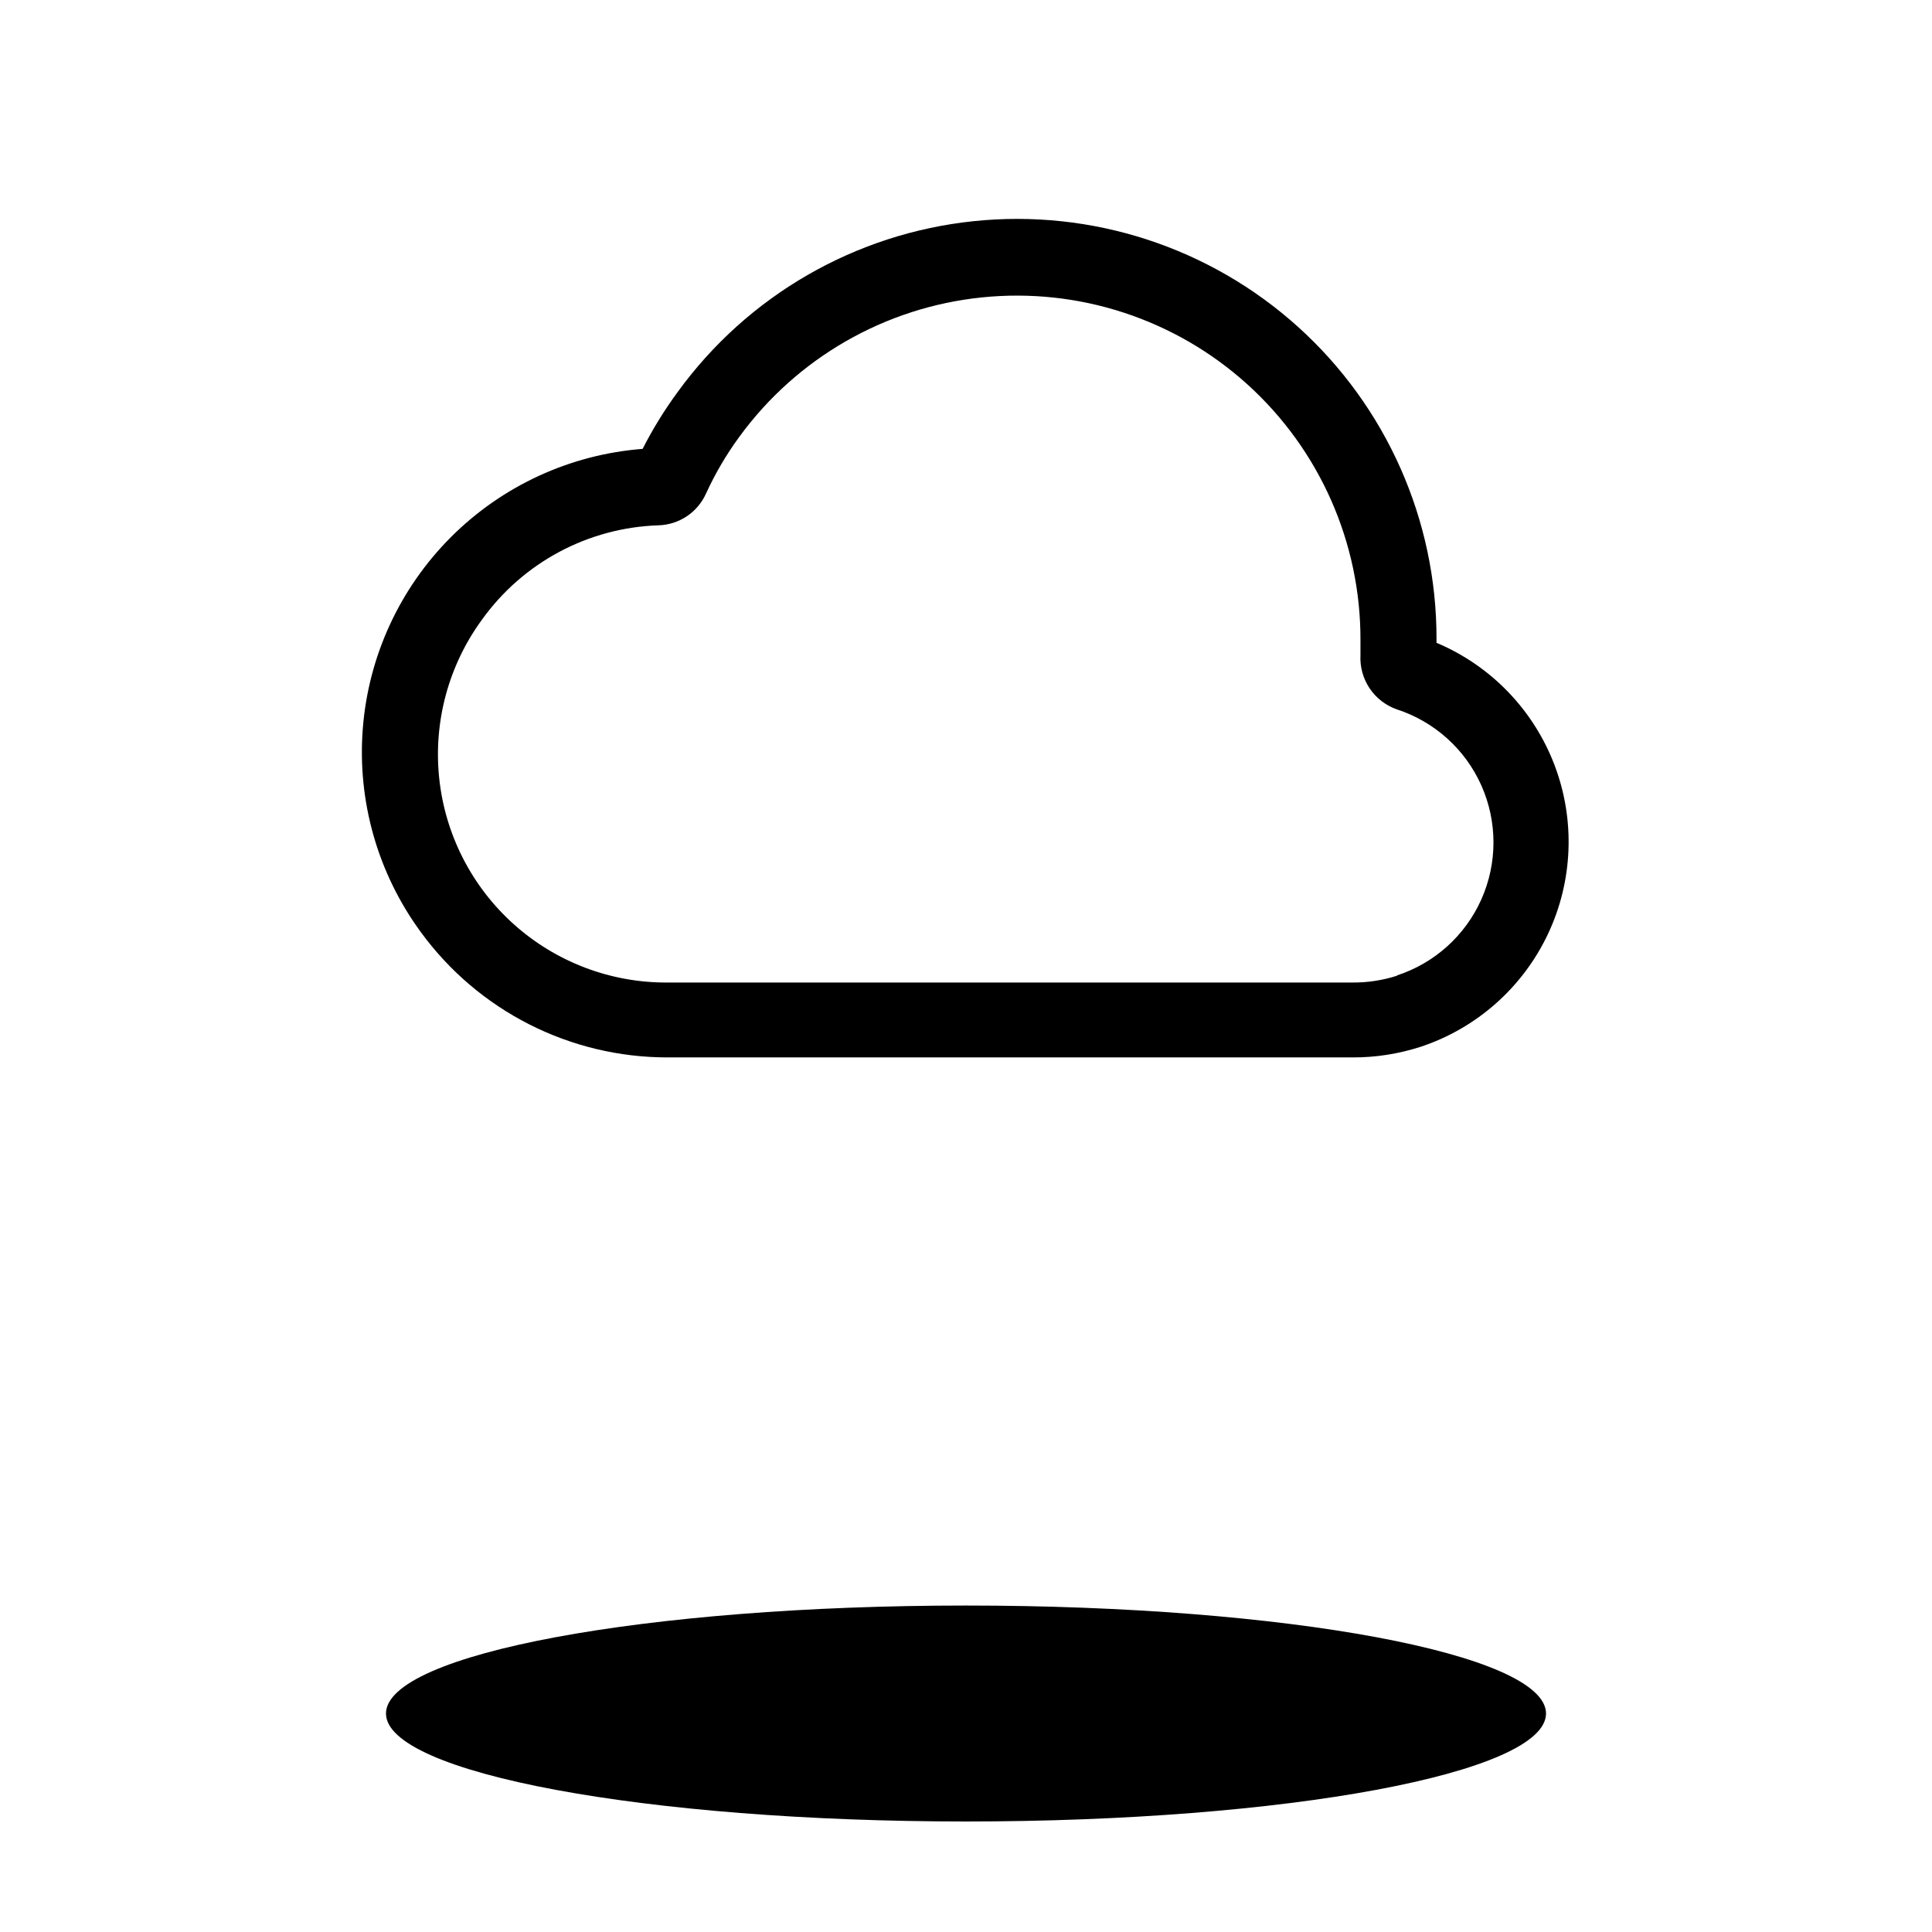
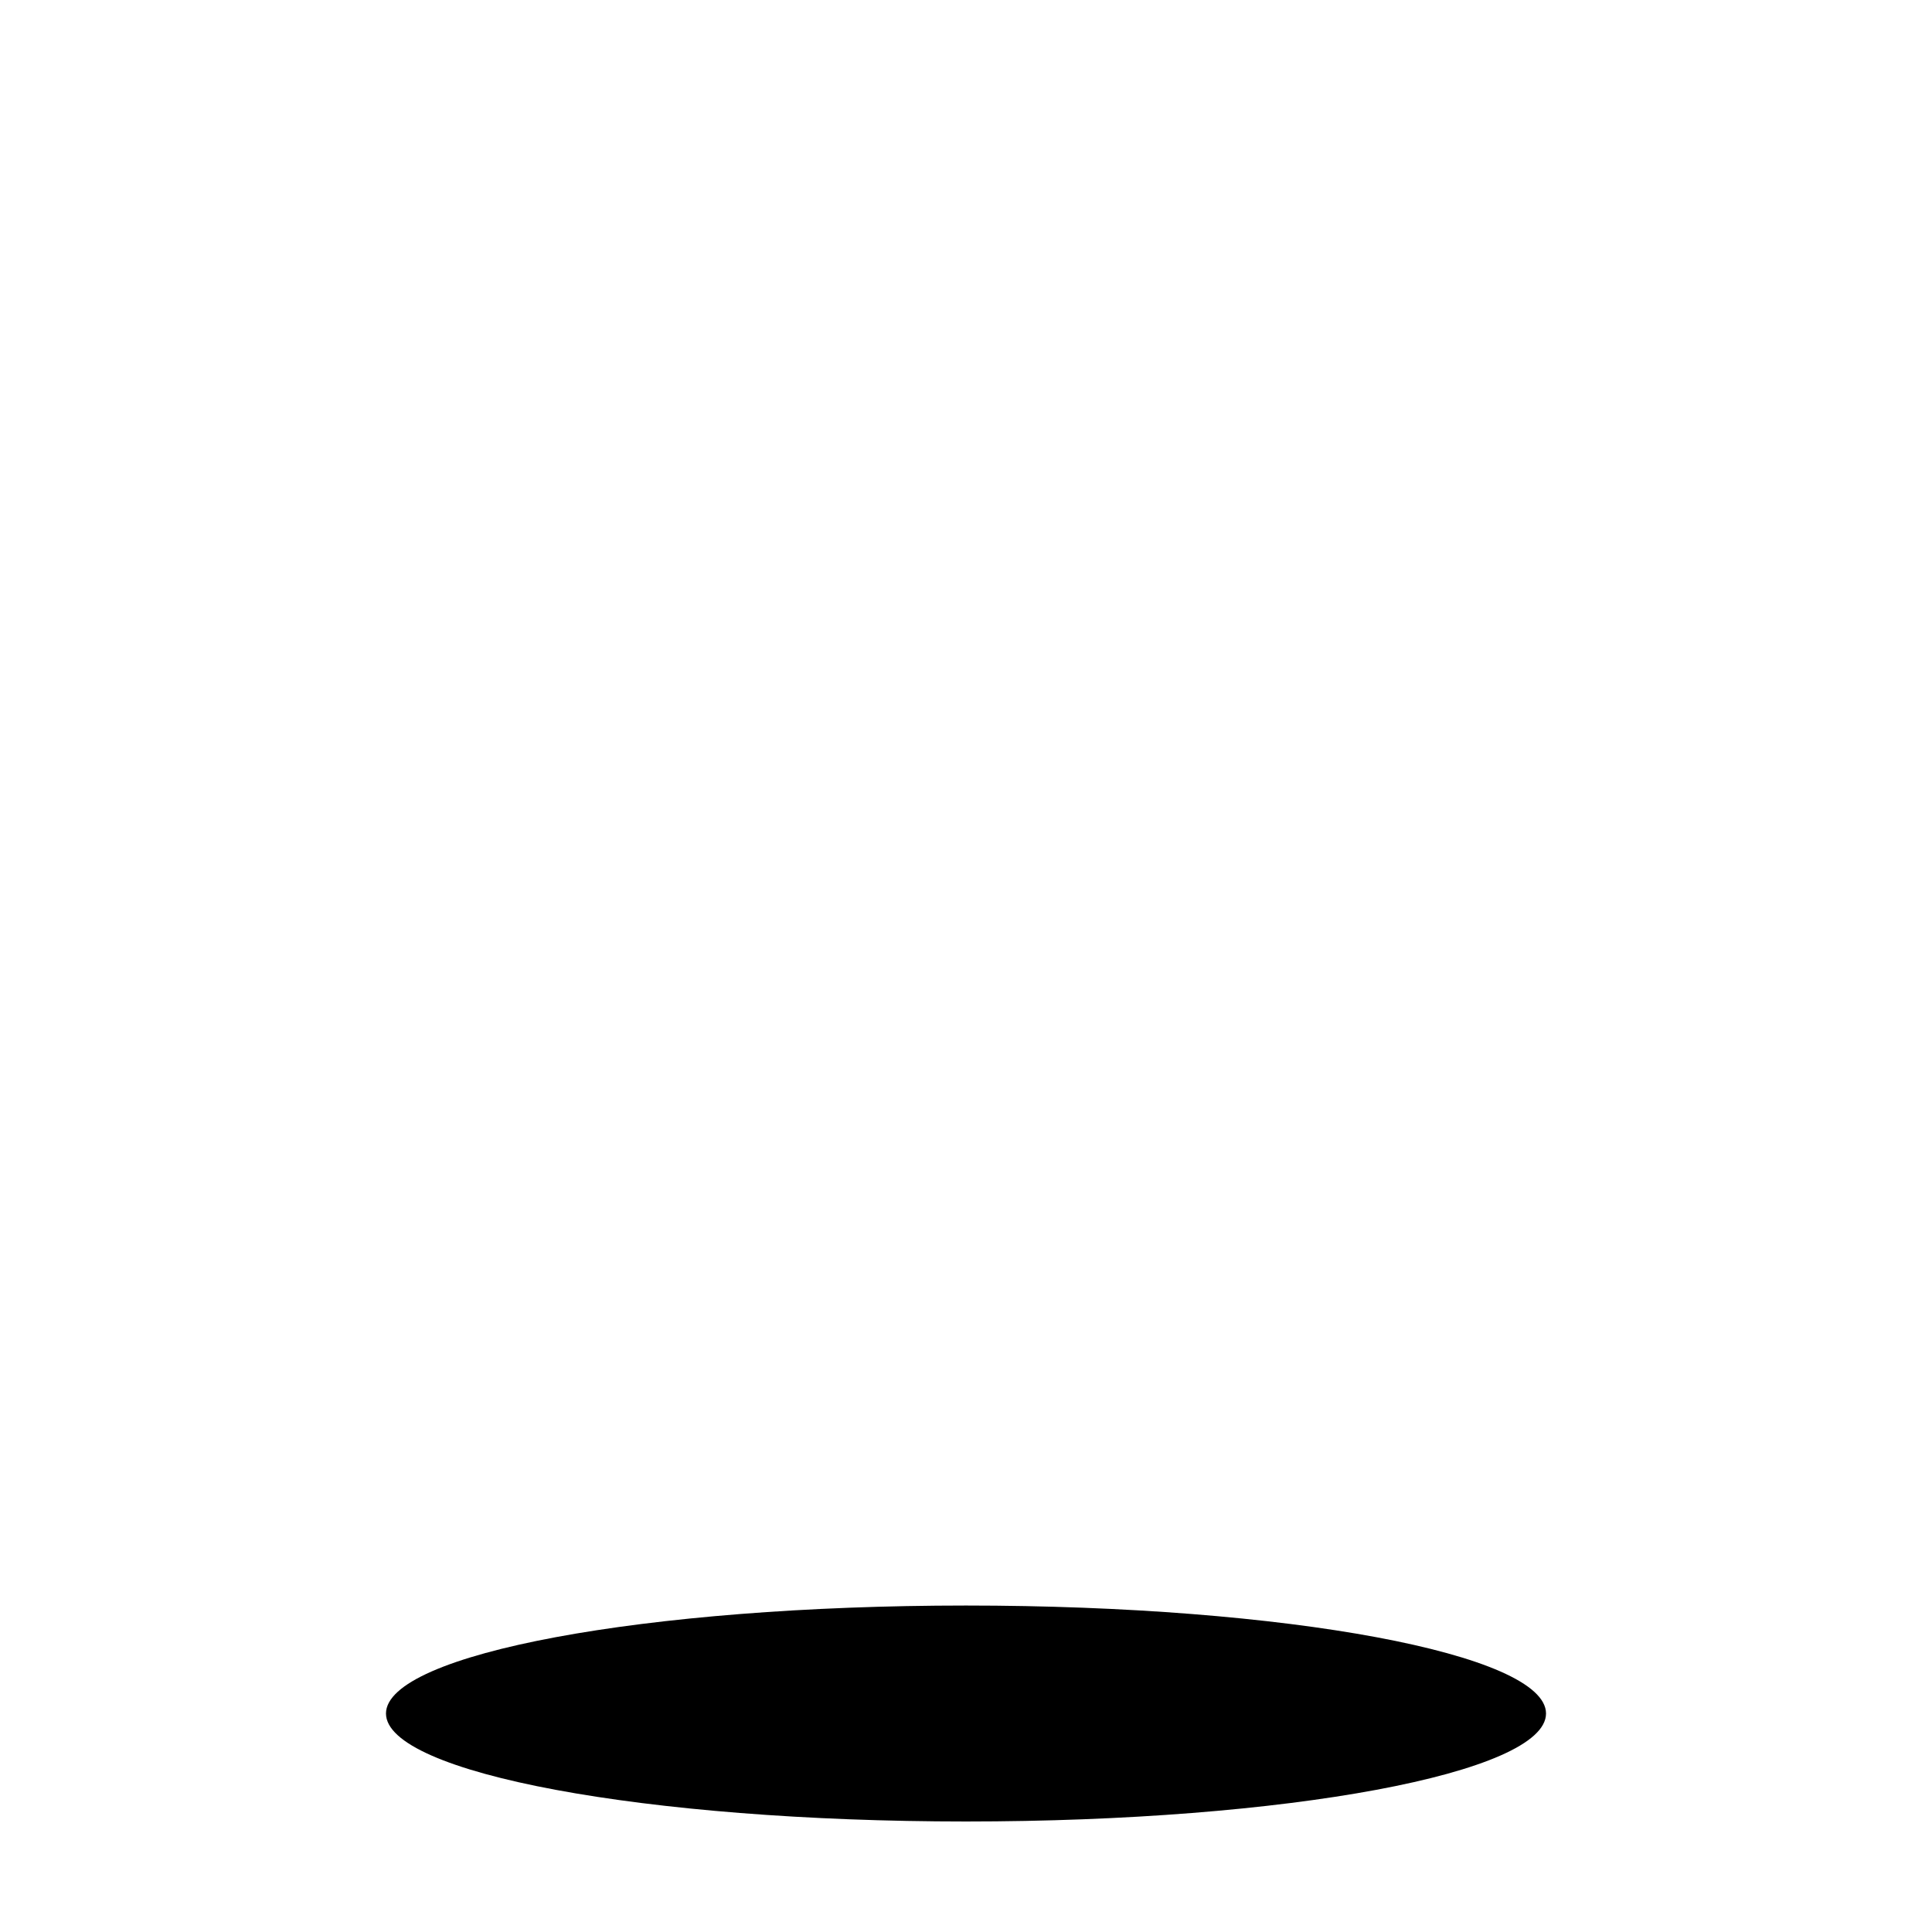
<svg xmlns="http://www.w3.org/2000/svg" fill="#000000" width="800px" height="800px" version="1.1" viewBox="144 144 512 512">
  <g>
    <path d="m553.71 598.1c0 15.805-68.82 28.613-153.71 28.613-84.895 0-153.71-12.809-153.71-28.613 0-15.805 68.82-28.617 153.71-28.617 84.891 0 153.71 12.812 153.71 28.617" />
-     <path d="m524.69 314.35v-1.008c0.055-31.523-13.281-61.586-36.684-82.707-23.406-21.117-54.676-31.301-86.027-28.02-31.352 3.281-59.836 19.723-78.359 45.23-3.512 4.777-6.629 9.832-9.32 15.113-19.18 1.484-37.199 9.777-50.797 23.383-13.602 13.605-21.887 31.625-23.363 50.805-1.477 19.18 3.957 38.258 15.316 53.781 15.242 20.945 39.59 33.324 65.492 33.301h181.52c6.125 0.016 12.211-0.938 18.035-2.82 14.824-4.922 26.988-15.684 33.68-29.797 6.688-14.109 7.324-30.34 1.754-44.93-5.57-14.59-16.859-26.27-31.25-32.332zm-10.43 88.215c-3.809 1.223-7.789 1.836-11.789 1.816h-181.67c-15.008 0.07-29.504-5.445-40.668-15.469-11.168-10.023-18.207-23.844-19.75-38.77-1.547-14.926 2.516-29.895 11.395-41.992 10.867-15.121 28.145-24.336 46.754-24.938 5.434-0.168 10.301-3.41 12.547-8.363 2.434-5.328 5.402-10.391 8.867-15.113 15.207-20.855 38.559-34.277 64.234-36.918 25.68-2.644 51.27 5.738 70.41 23.059 19.137 17.32 30.023 41.953 29.949 67.766v3.981c-0.164 3.113 0.684 6.195 2.418 8.781 1.734 2.59 4.266 4.547 7.203 5.578 9.996 3.246 18.145 10.582 22.422 20.184 4.273 9.602 4.273 20.566 0 30.164-4.277 9.602-12.426 16.938-22.422 20.184z" />
  </g>
</svg>